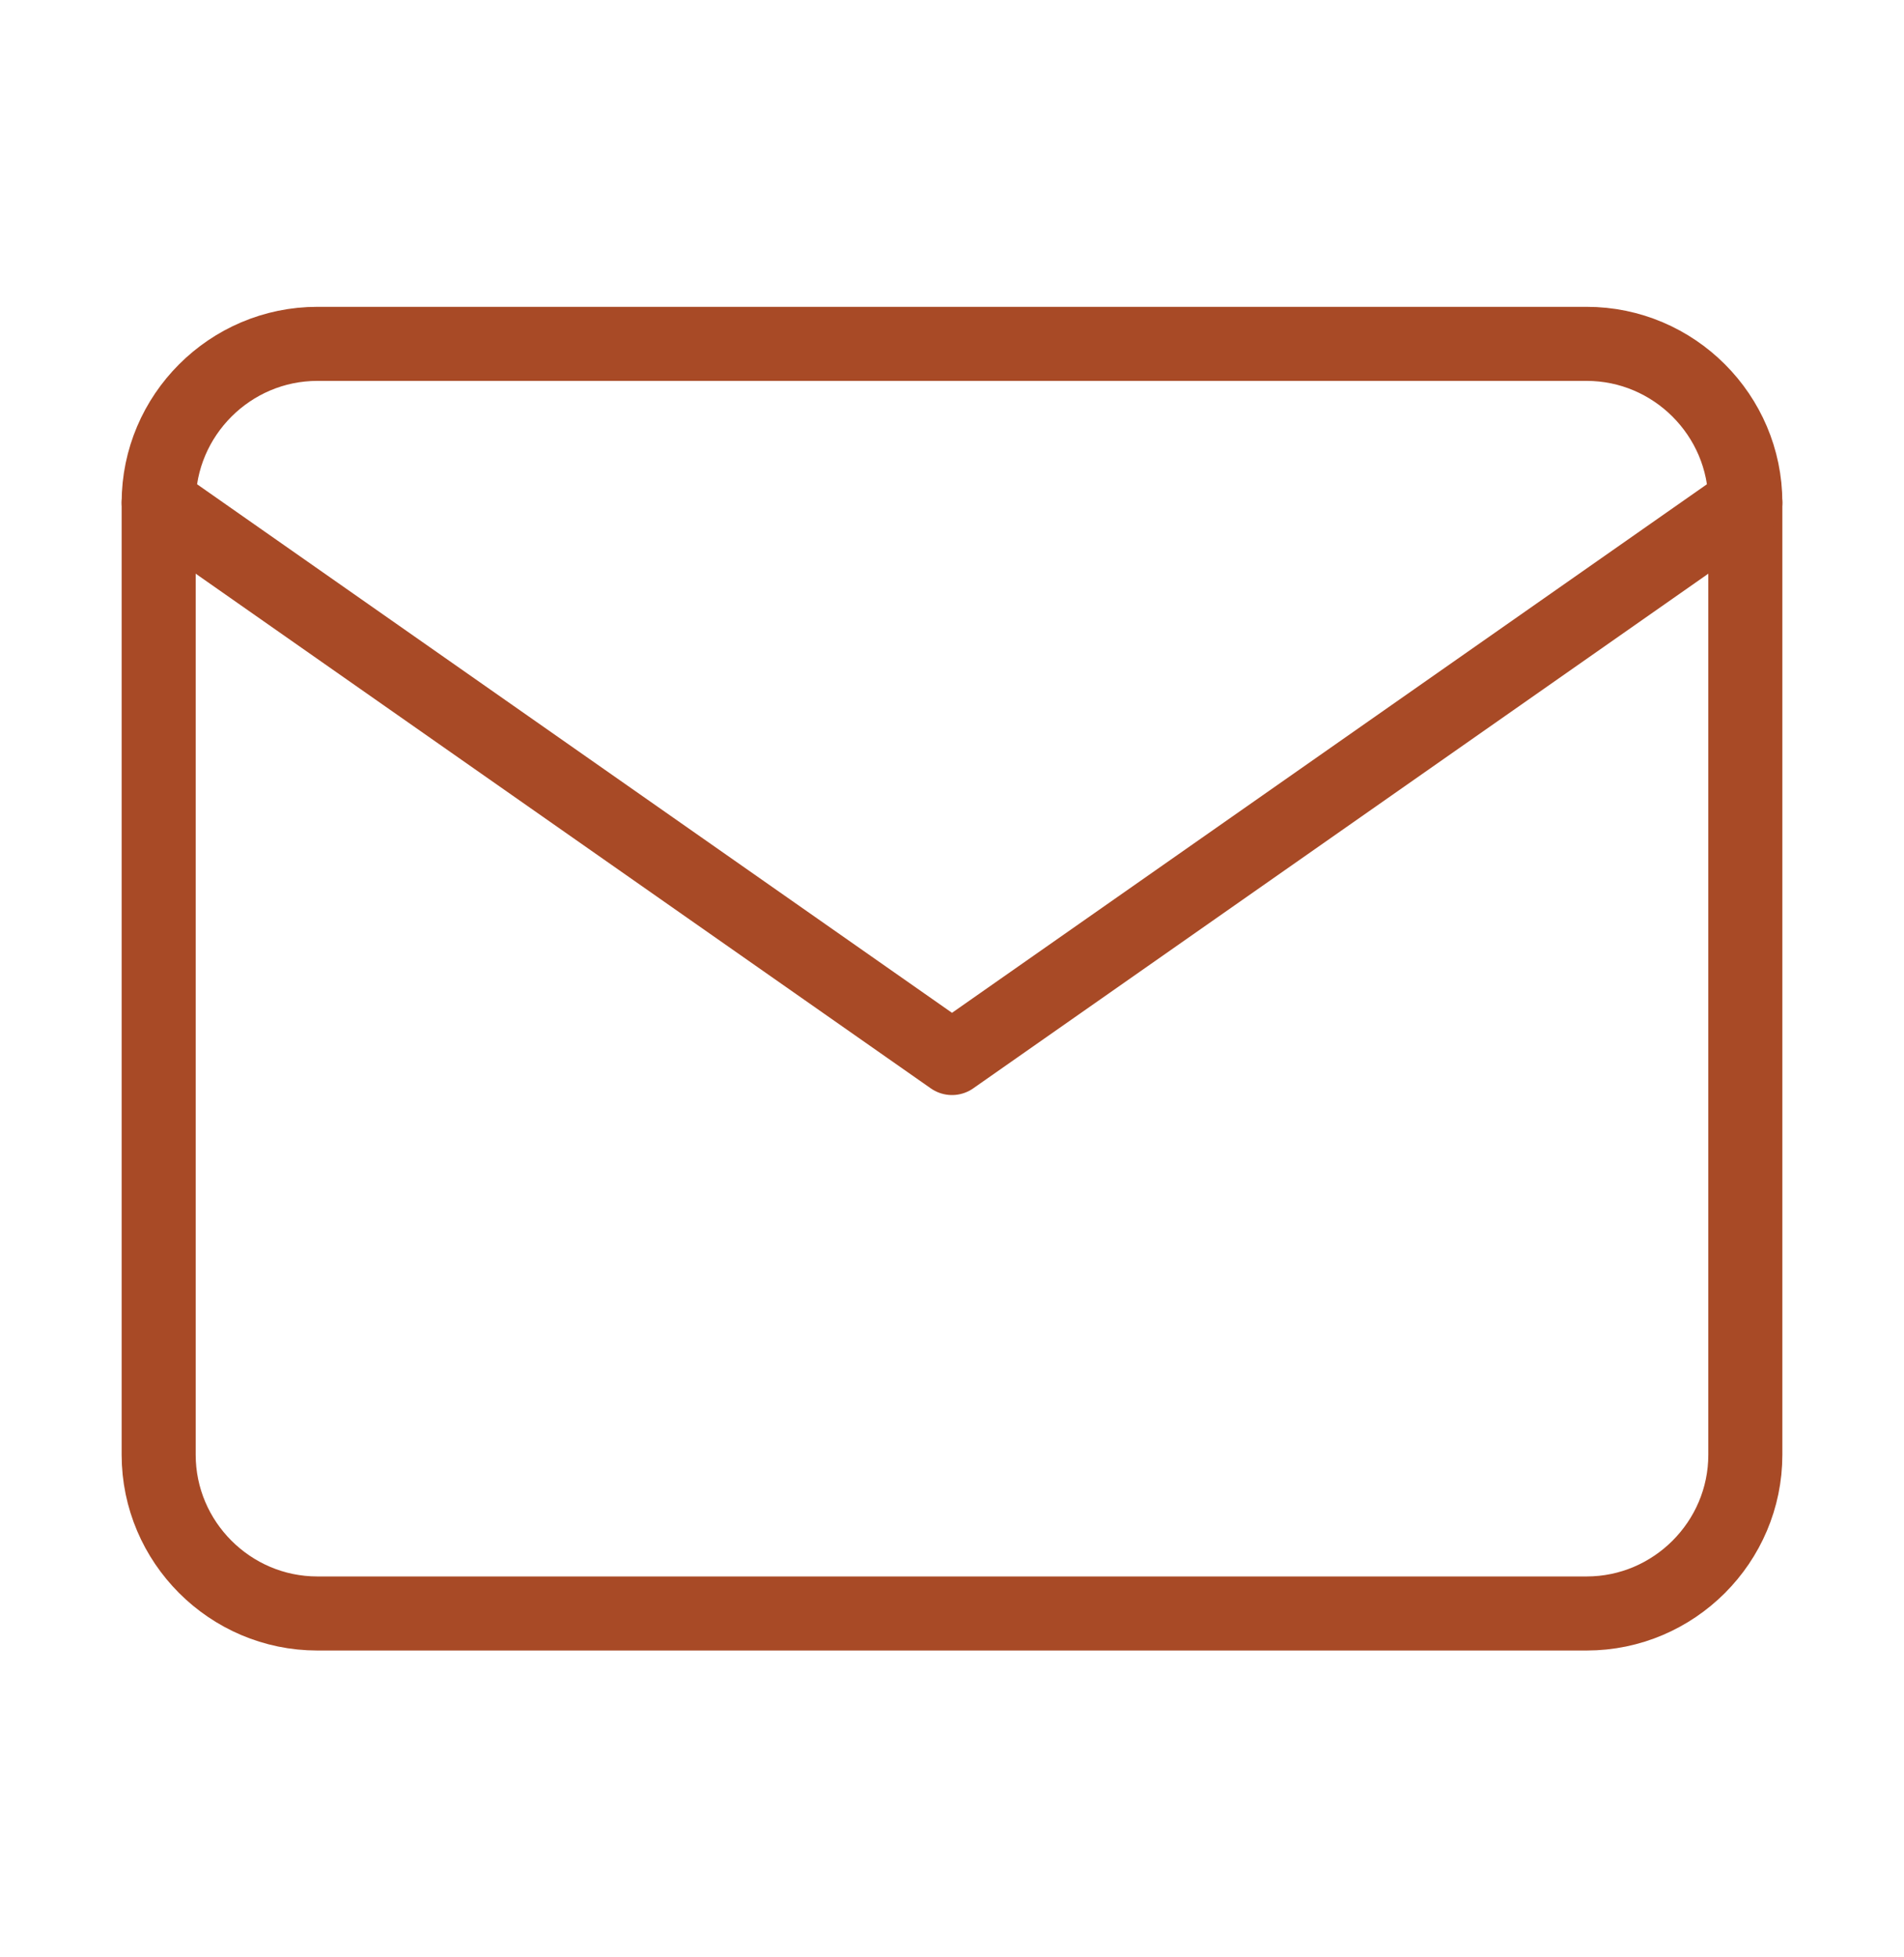
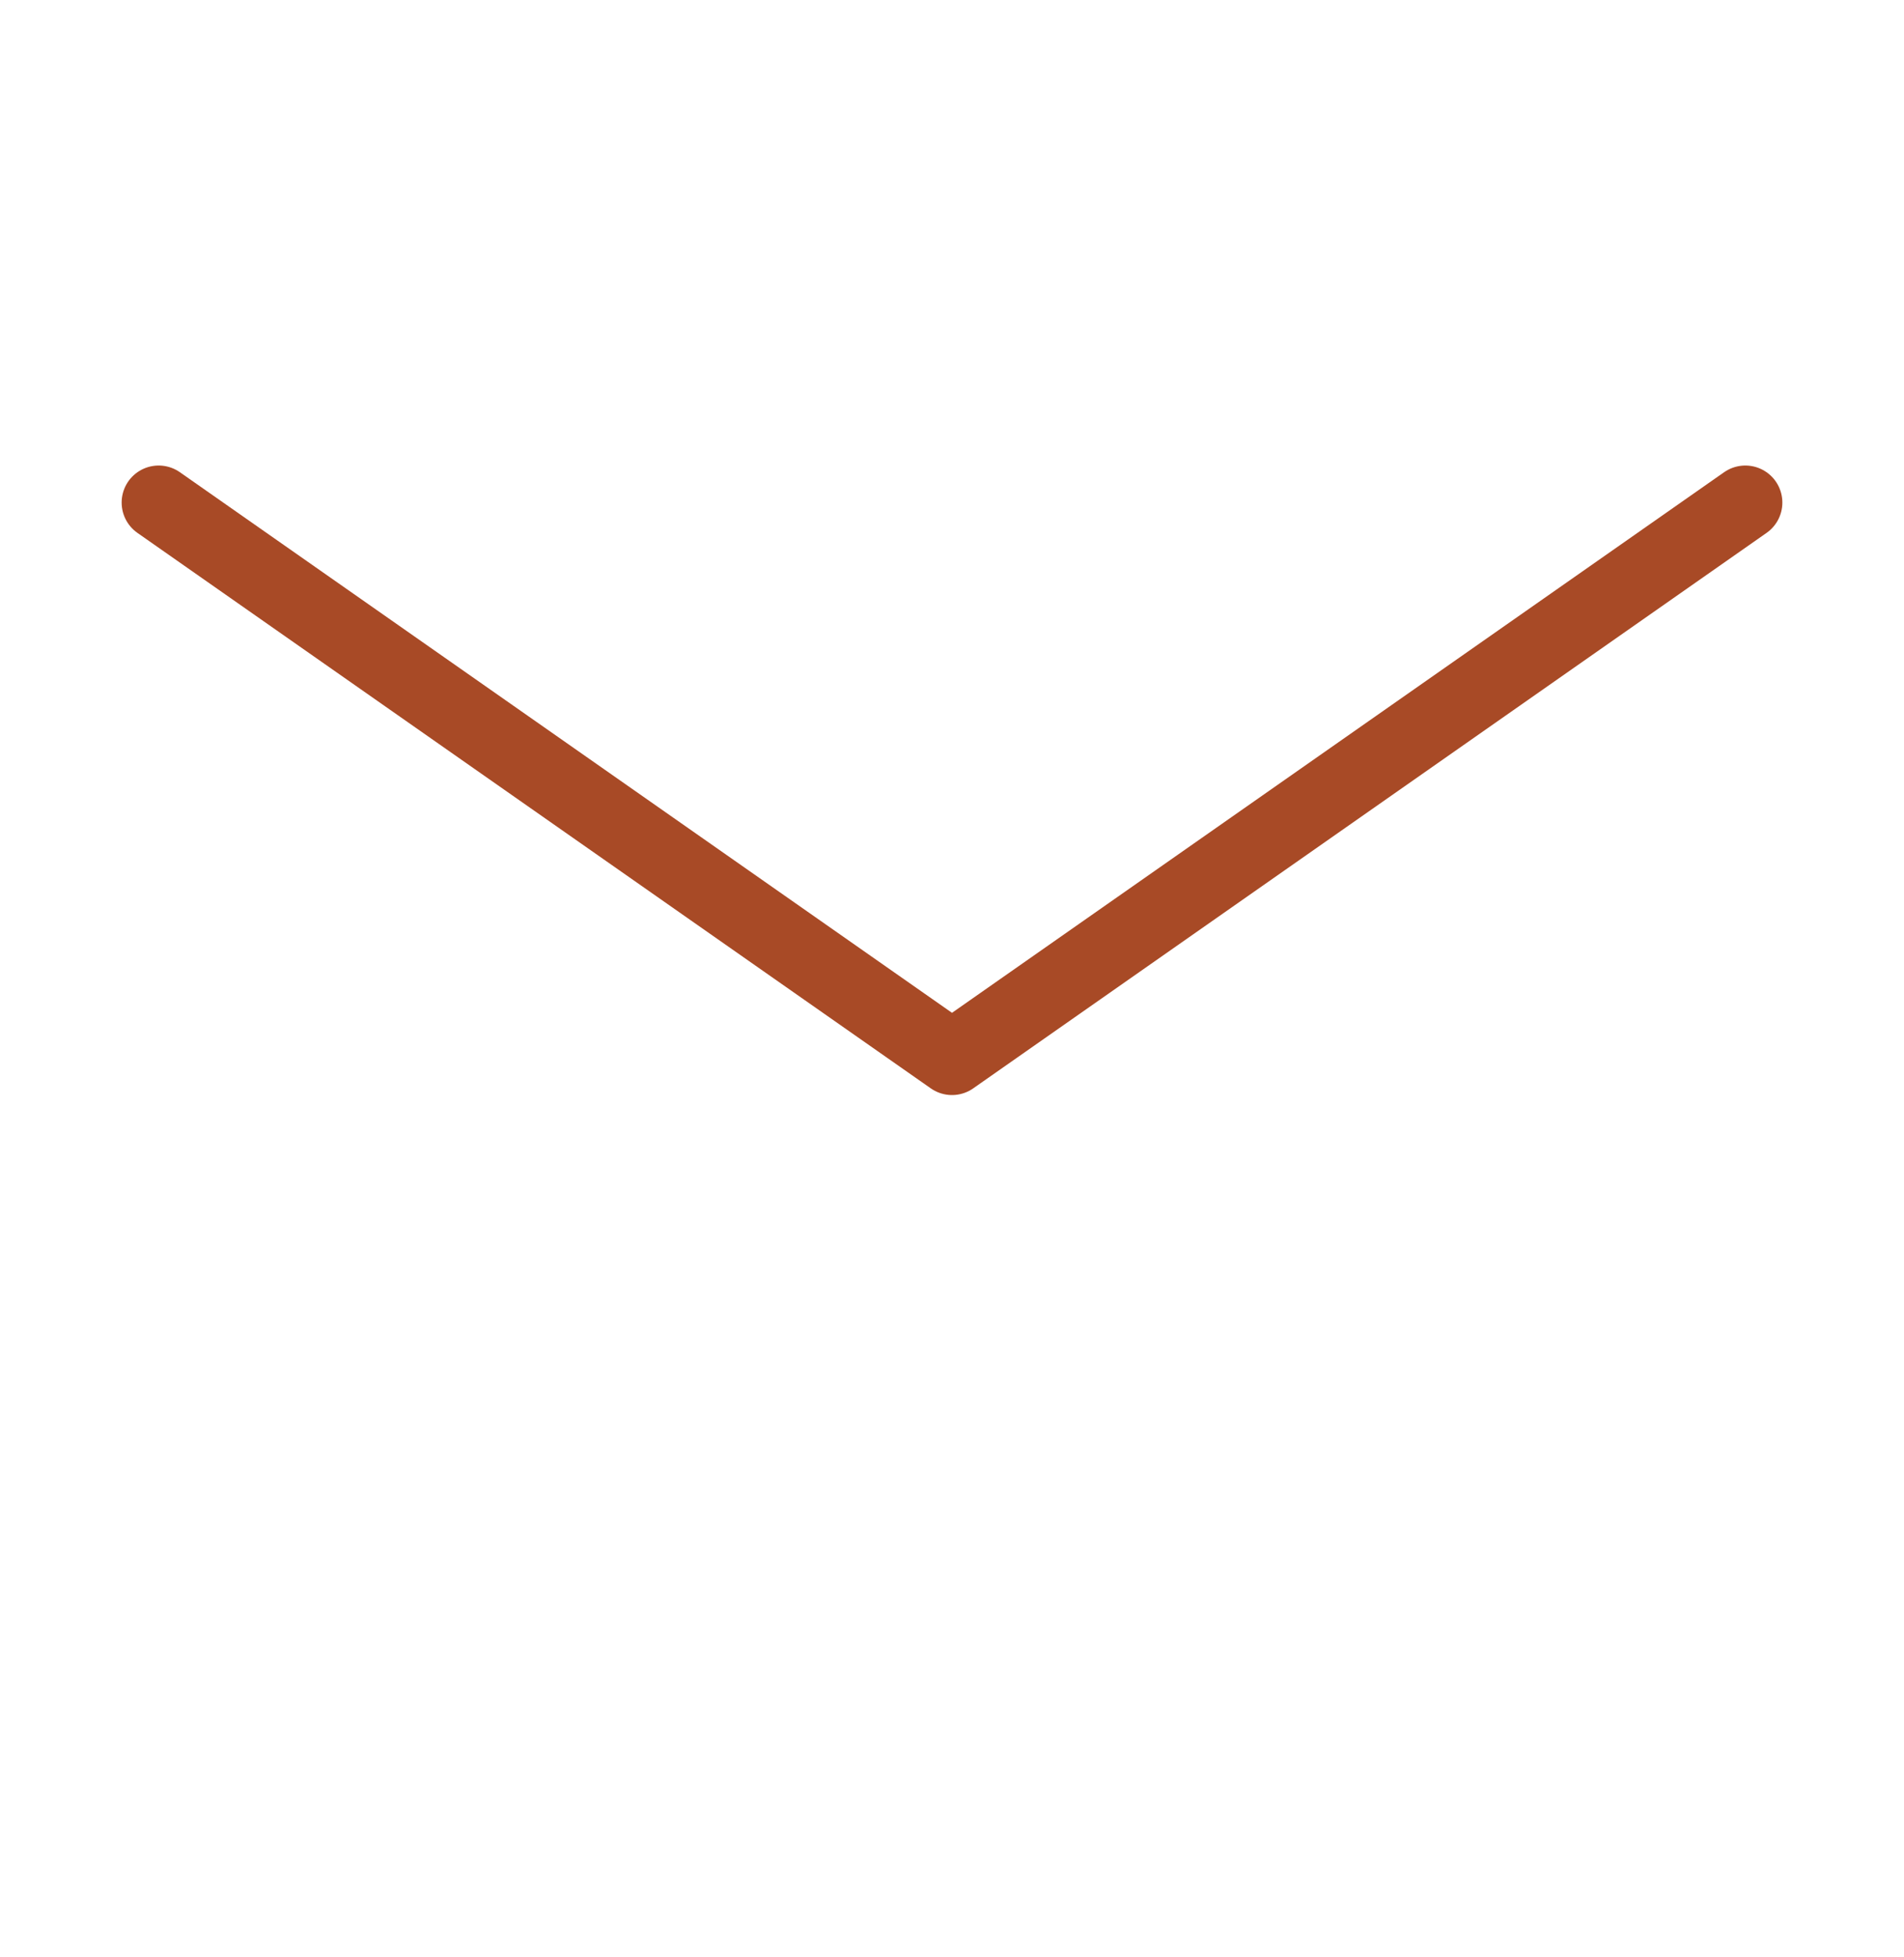
<svg xmlns="http://www.w3.org/2000/svg" width="36" height="37" viewBox="0 0 36 37" fill="none">
-   <path d="M6 6.5H30C31.65 6.5 33 7.85 33 9.5V27.5C33 29.15 31.65 30.5 30 30.5H6C4.35 30.5 3 29.15 3 27.5V9.5C3 7.85 4.35 6.5 6 6.5Z" stroke="#A84A26" stroke-width="1.4" stroke-linecap="round" stroke-linejoin="round" />
  <path d="M33 9.5L18 20L3 9.5" stroke="#A84A26" stroke-width="1.4" stroke-linecap="round" stroke-linejoin="round" />
</svg>